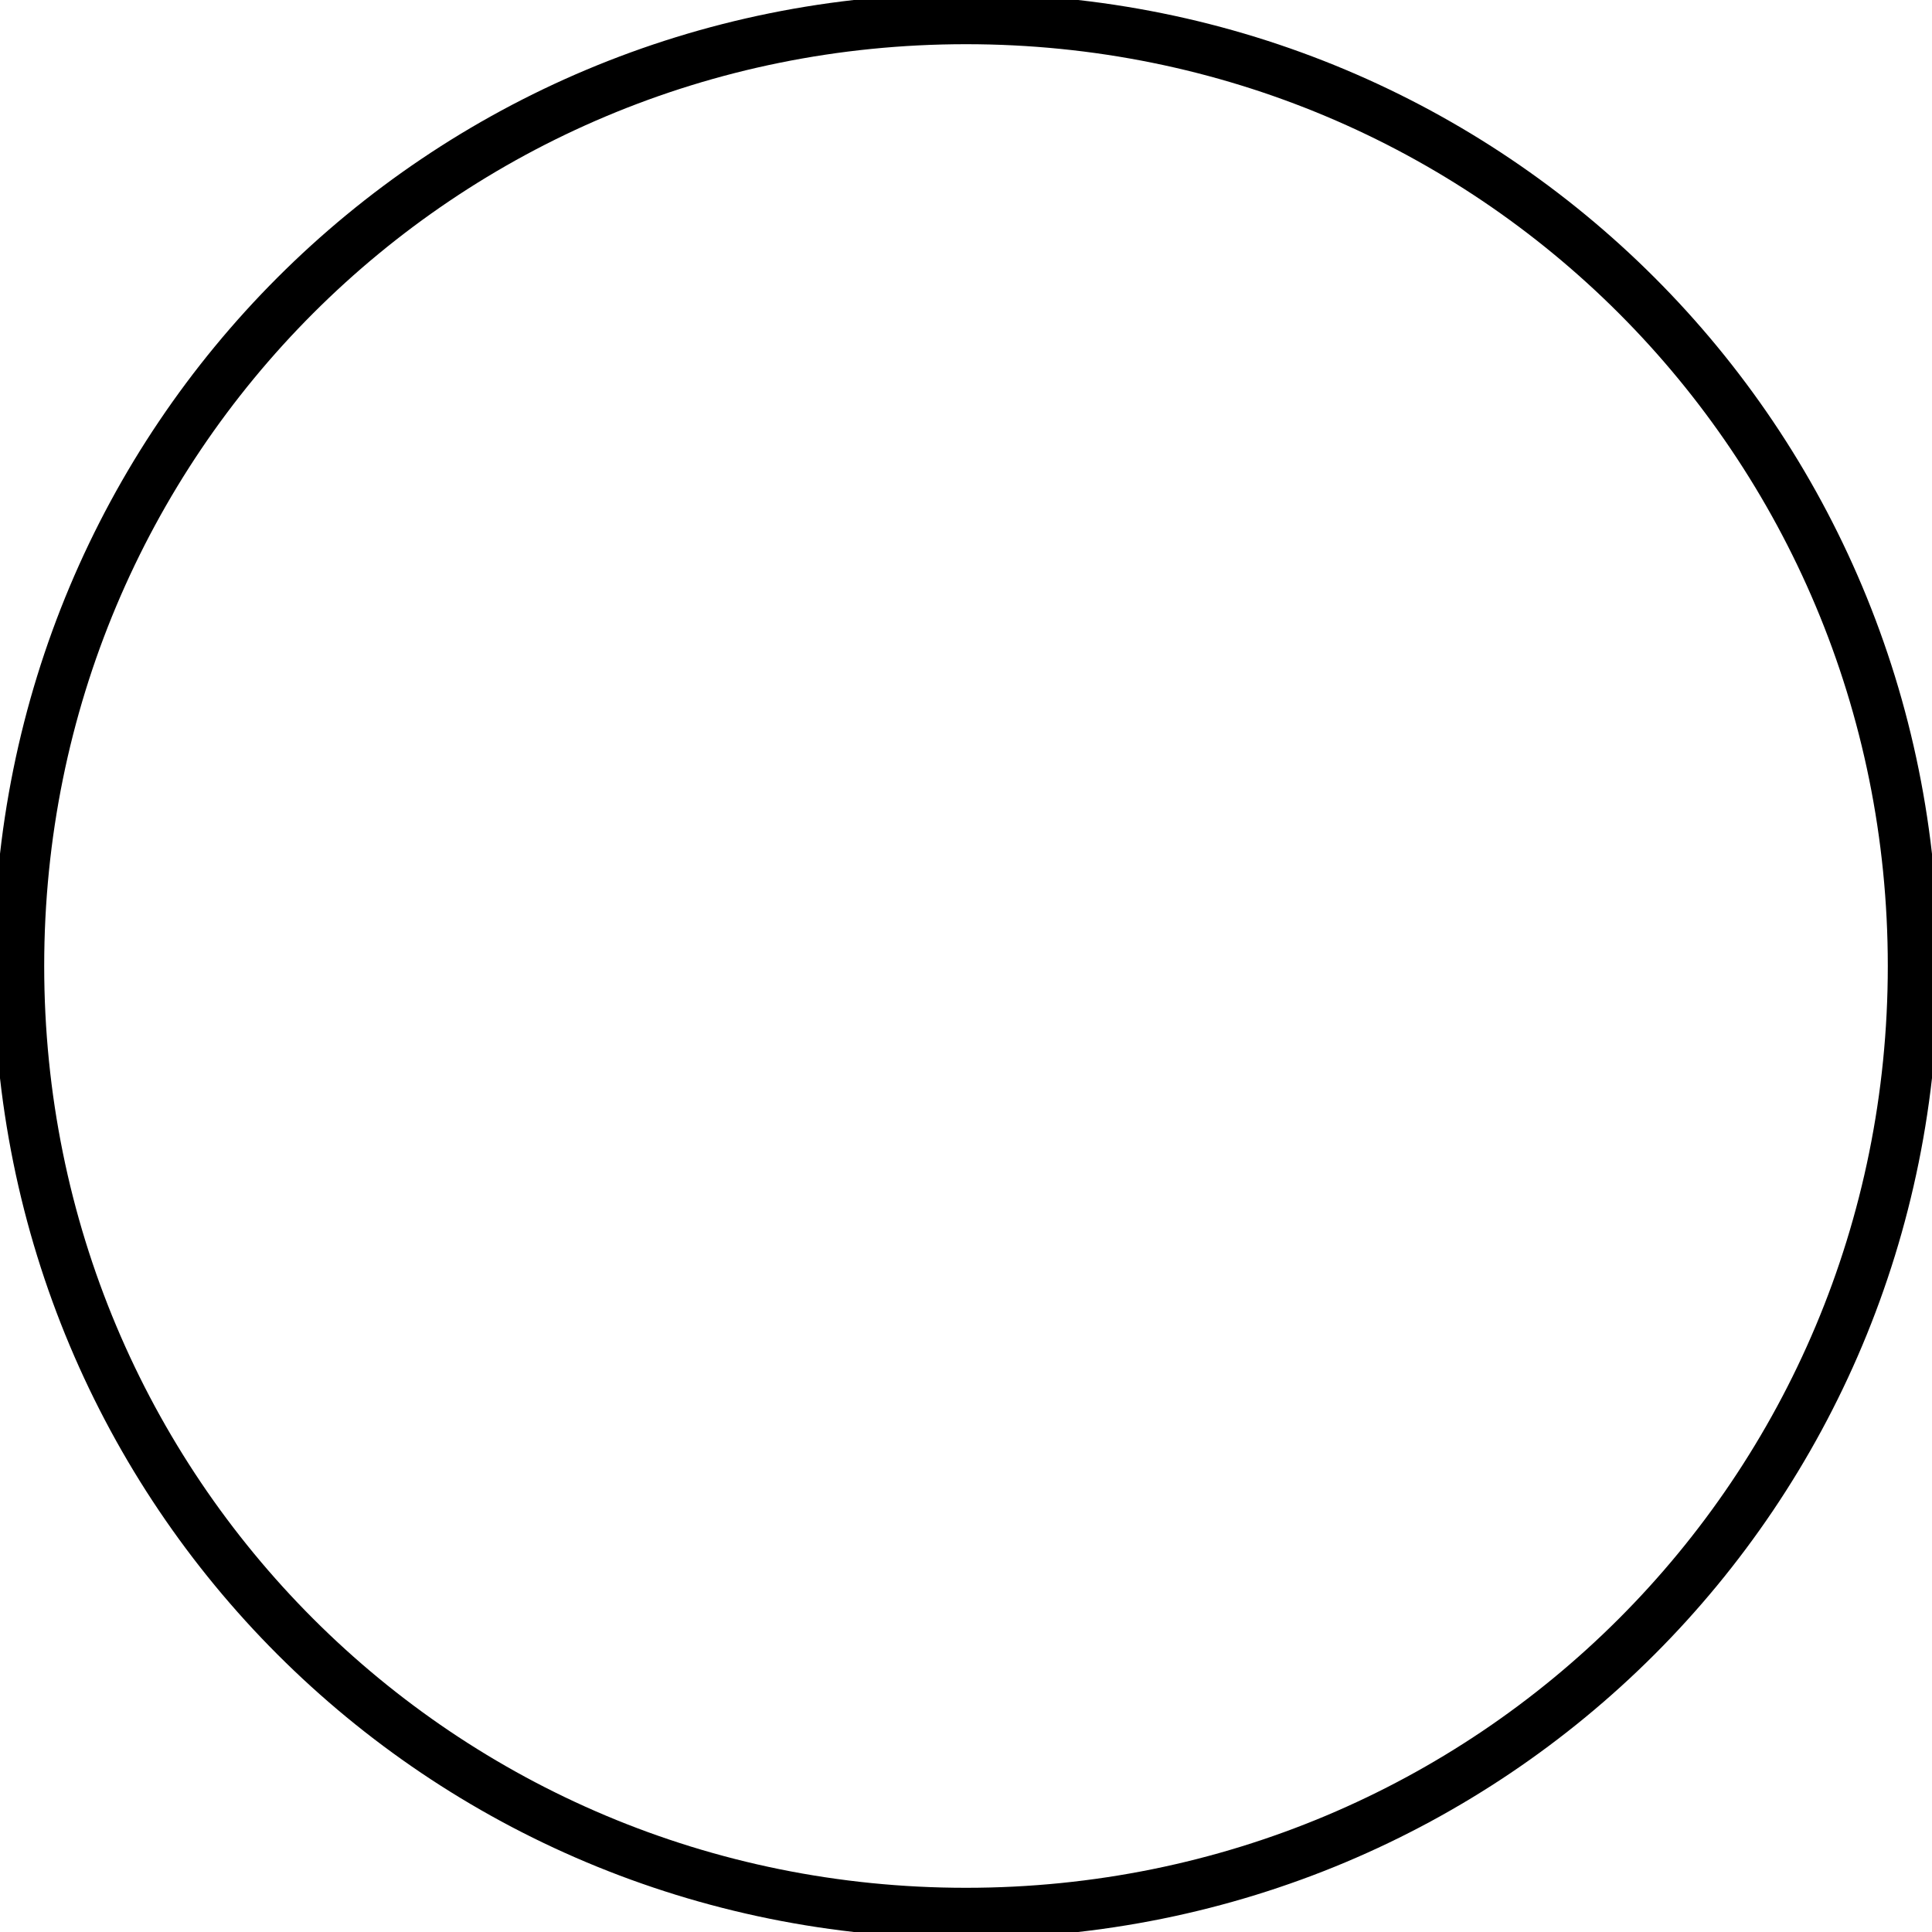
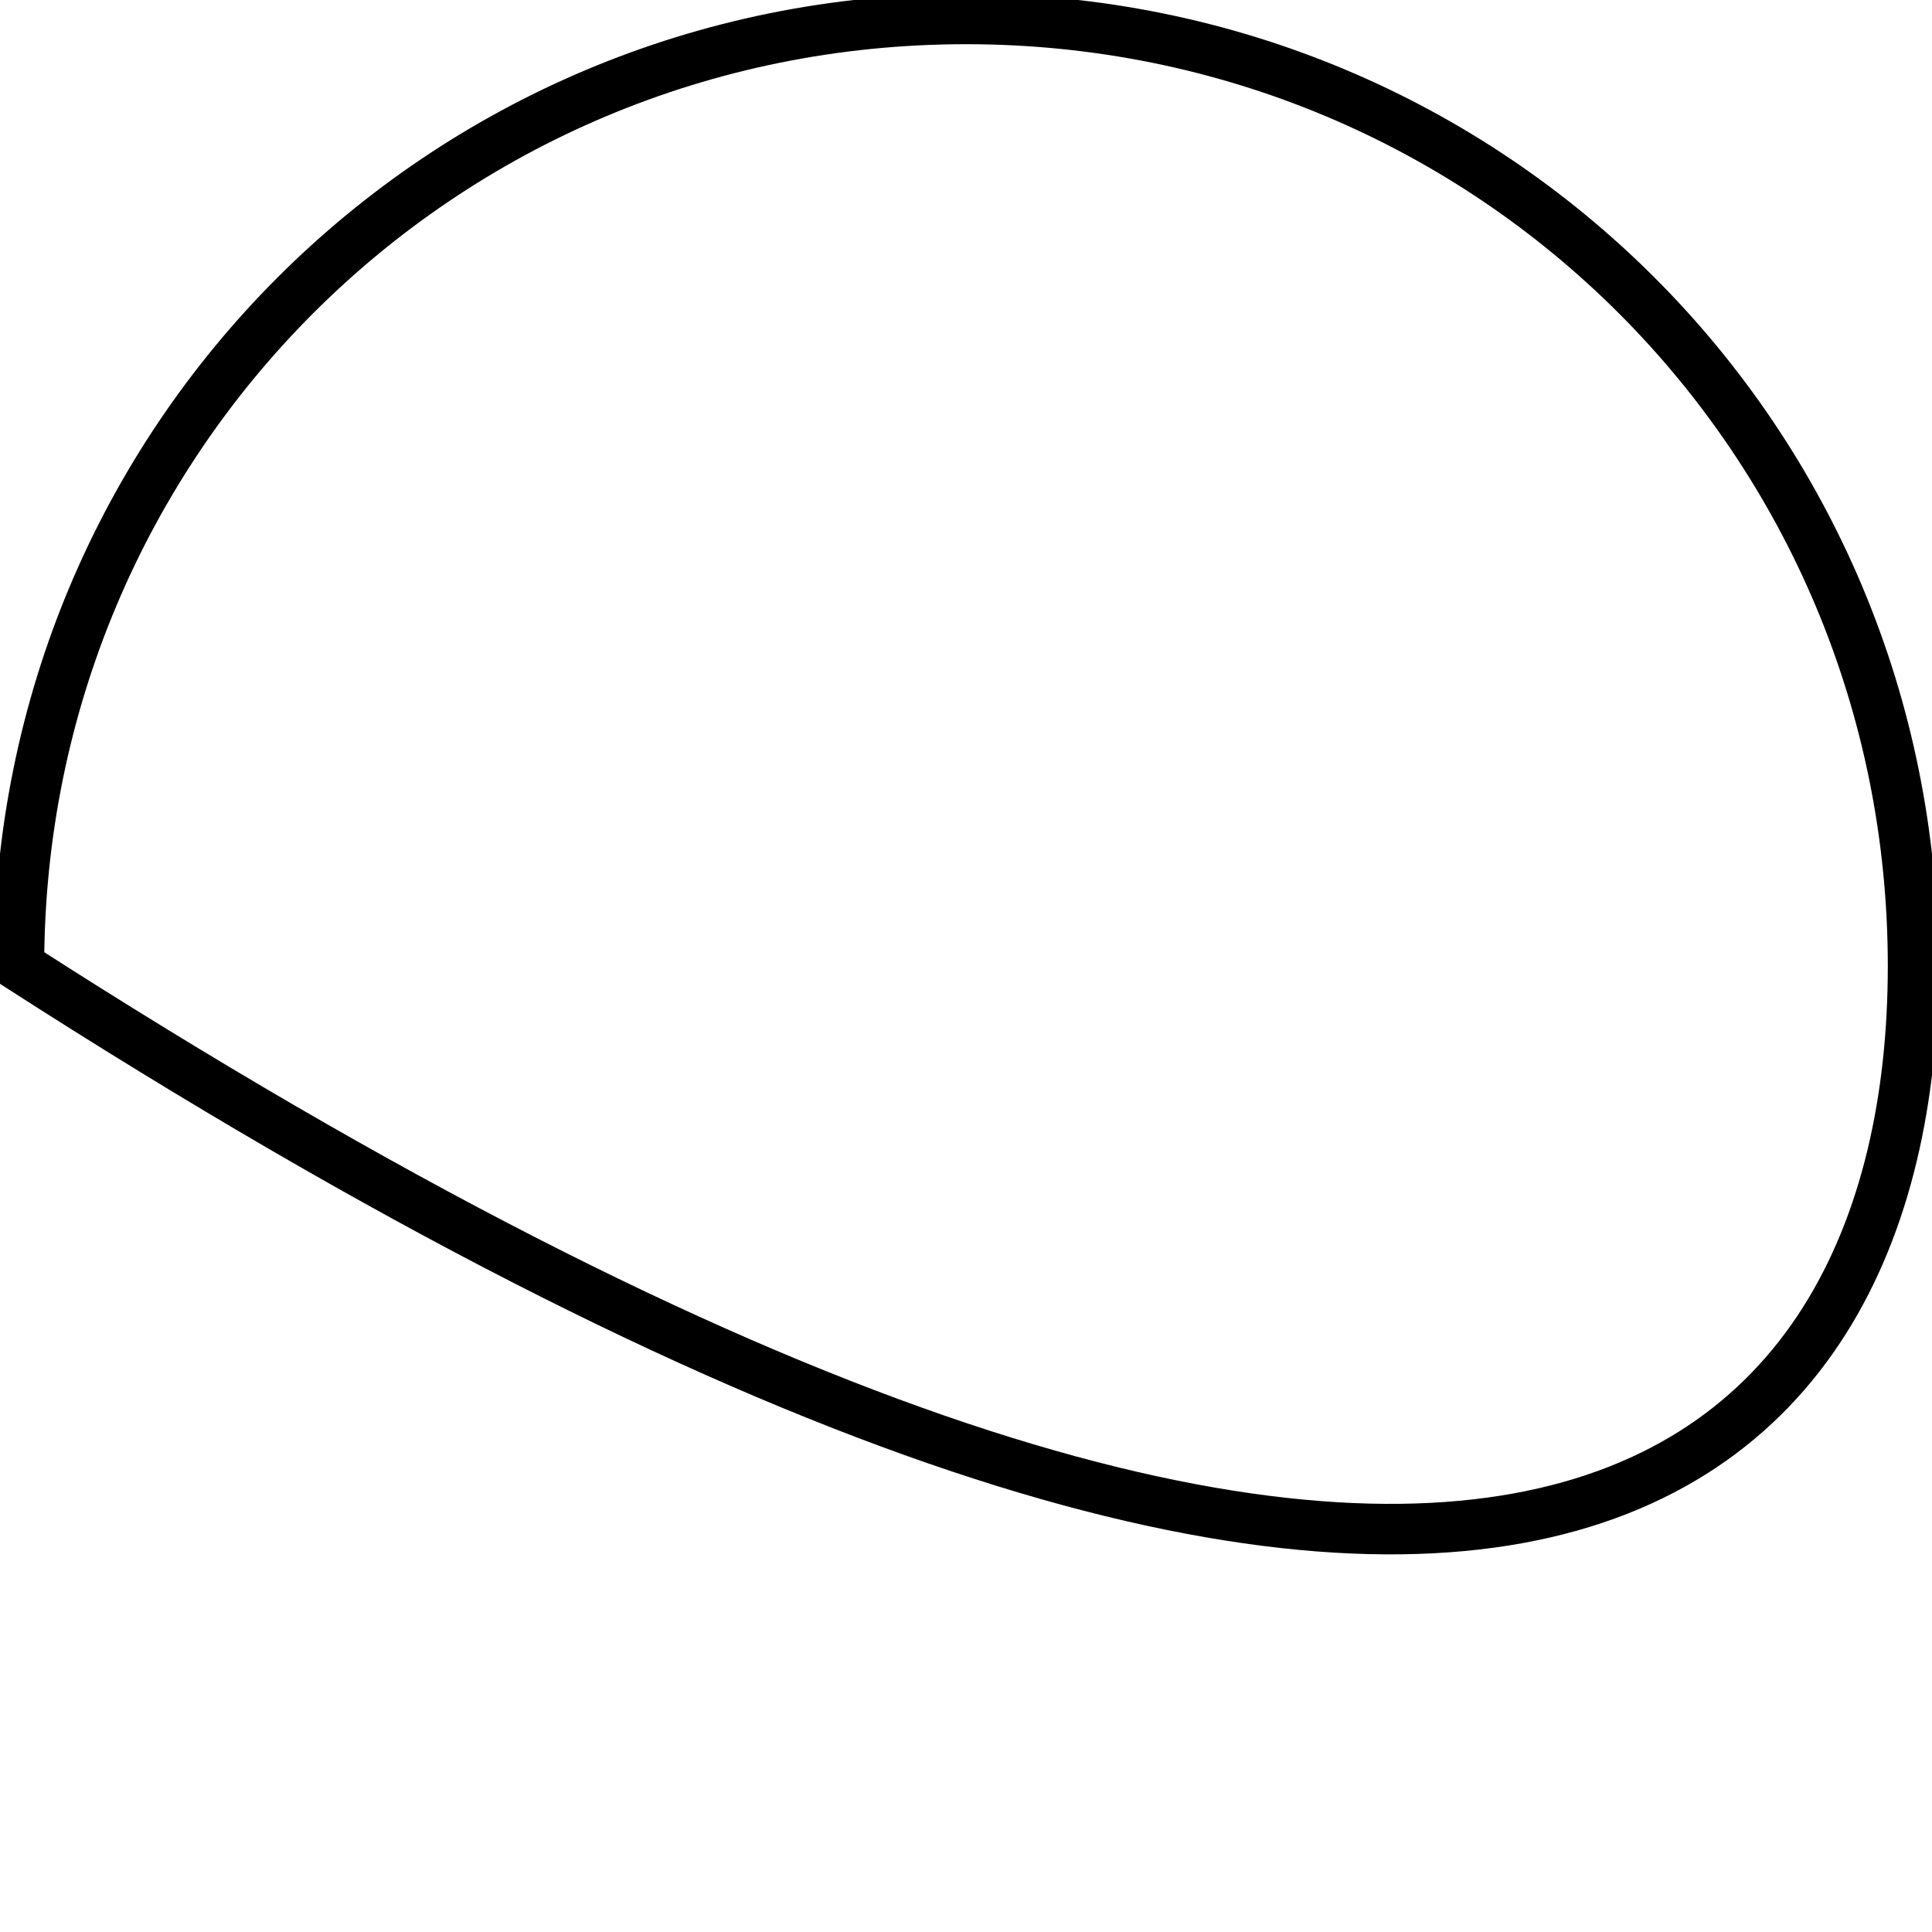
<svg xmlns="http://www.w3.org/2000/svg" width="20.4pt" height="20.4pt" viewBox="-10.2 -10.2 20.4 20.4 ">
  <g transform="translate(0, 10.2 ) scale(1,-1) translate(0,10.2 )">
    <g>
      <g stroke="rgb(0.0%,0.0%,0.0%)">
        <g fill="rgb(0.0%,0.0%,0.0%)">
          <g stroke-width="0.4pt">
            <g> 
 </g>
            <g>
-               <path d=" M  0.0 0.0 M  10.0 0.0 C  10.0 5.55 5.55 10.0 0.0 10.0 C  -5.55 10.0 -10.0 5.55 -10.0 0.0 C  -10.0 -5.55 -5.55 -10.0 0.0 -10.0 C  5.55 -10.0 10.0 -5.55 10.0 0.0 Z M  0.0 0.0  " style="fill:none" />
+               <path d=" M  0.0 0.0 M  10.0 0.0 C  10.0 5.55 5.55 10.0 0.0 10.0 C  -5.55 10.0 -10.0 5.55 -10.0 0.0 C  5.55 -10.0 10.0 -5.55 10.0 0.0 Z M  0.0 0.0  " style="fill:none" />
            </g>
          </g>
        </g>
      </g>
    </g>
  </g>
</svg>